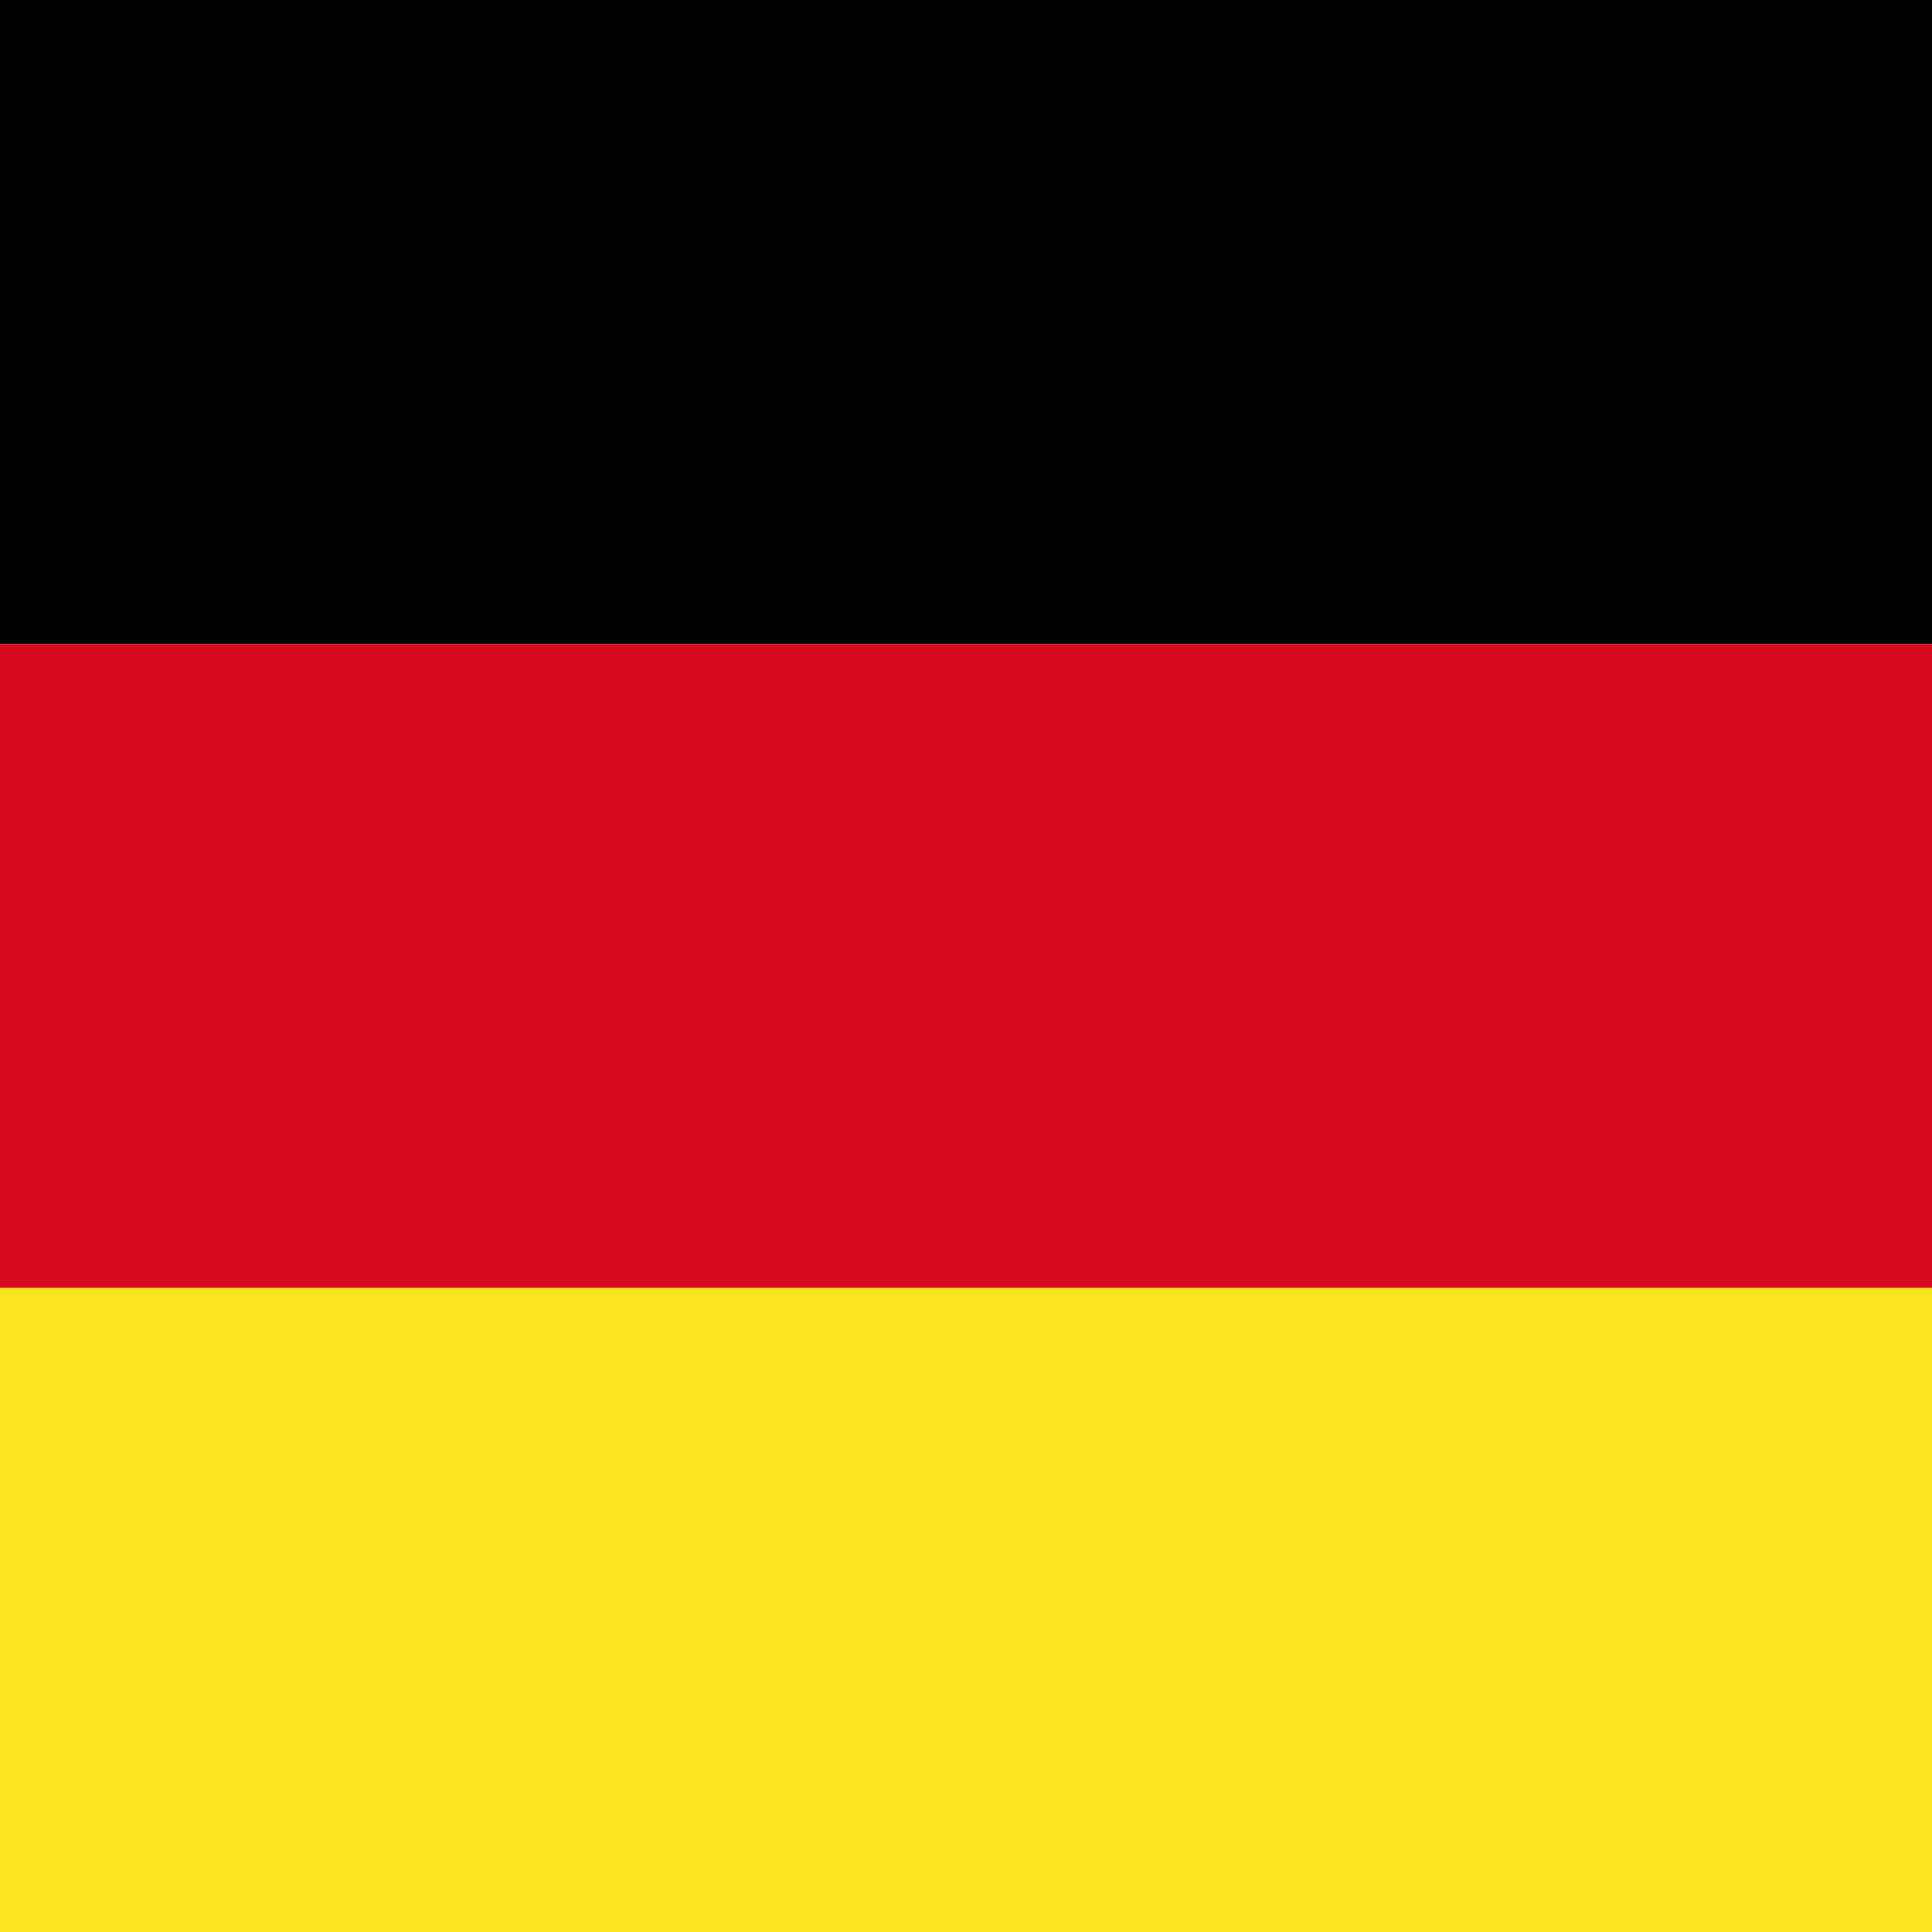
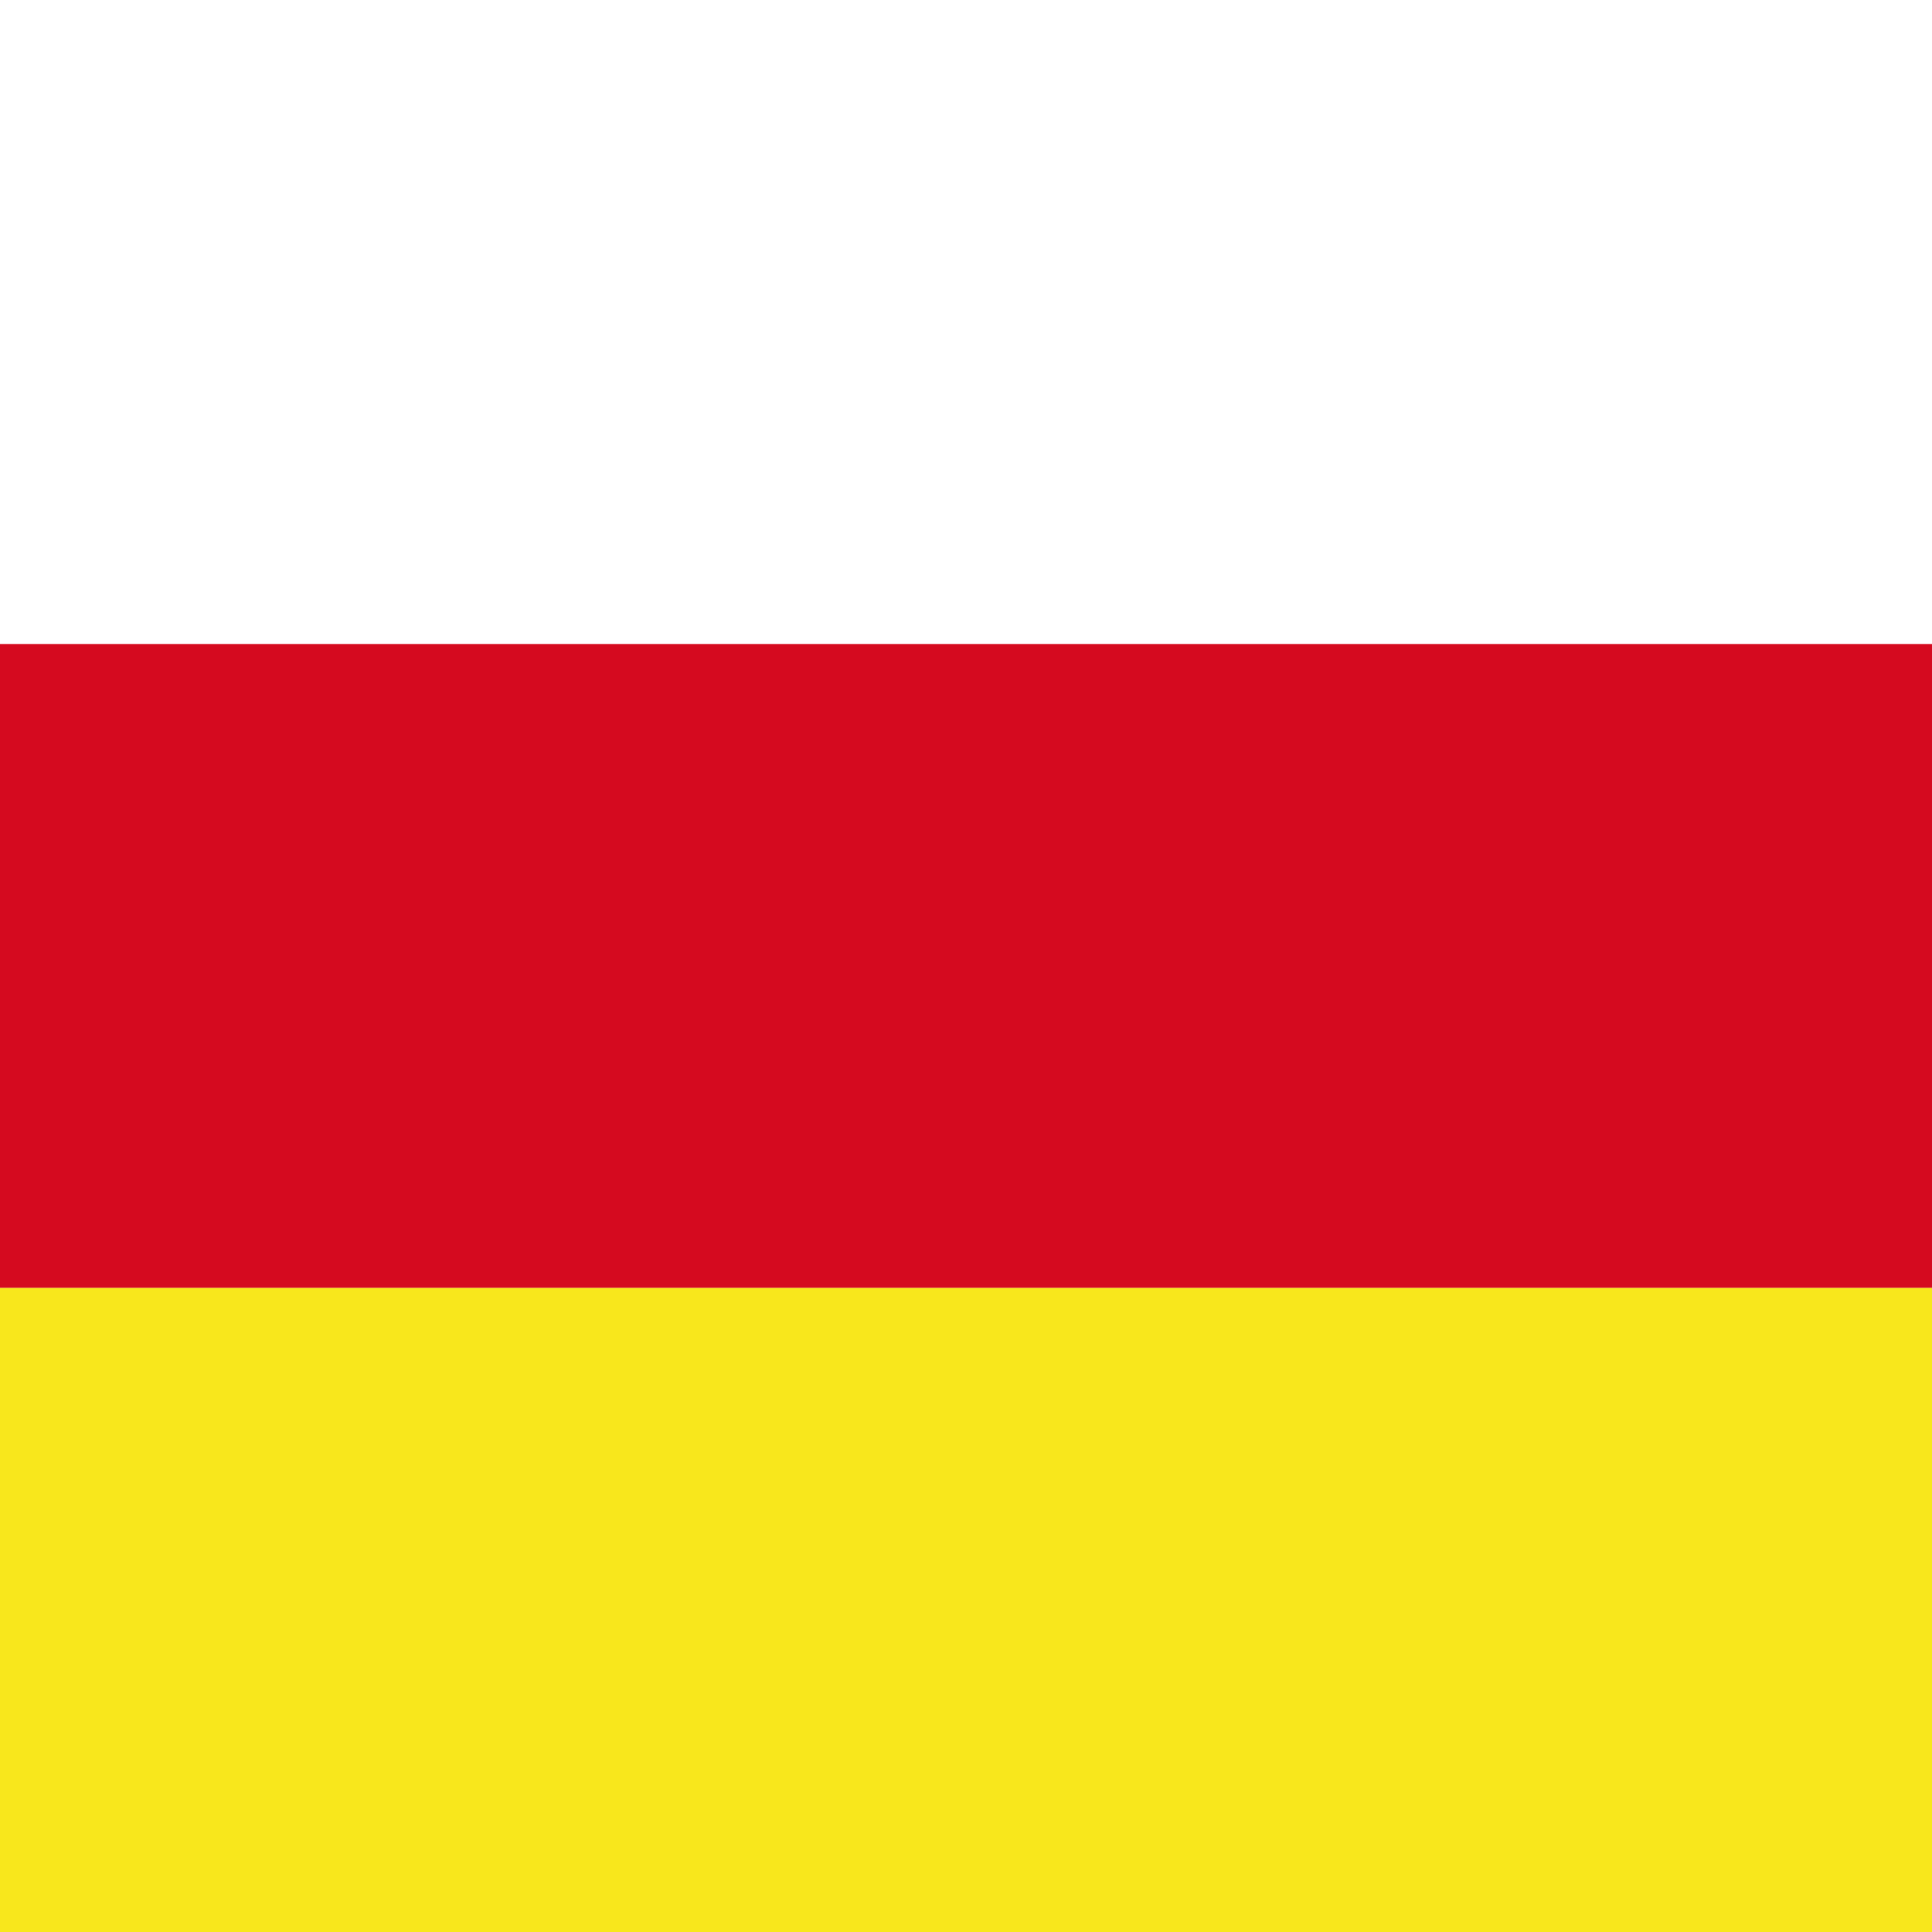
<svg xmlns="http://www.w3.org/2000/svg" version="1.1" id="germany" x="0px" y="0px" viewBox="0 0 21 21" style="enable-background:new 0 0 21 21;" xml:space="preserve">
  <style type="text/css">
	.st0{fill:#D50A1F;}
	.st1{fill:#F8E71C;}
</style>
-   <rect width="21" height="7" />
  <rect y="7" class="st0" width="21" height="7" />
  <rect y="14" class="st1" width="21" height="7" />
</svg>